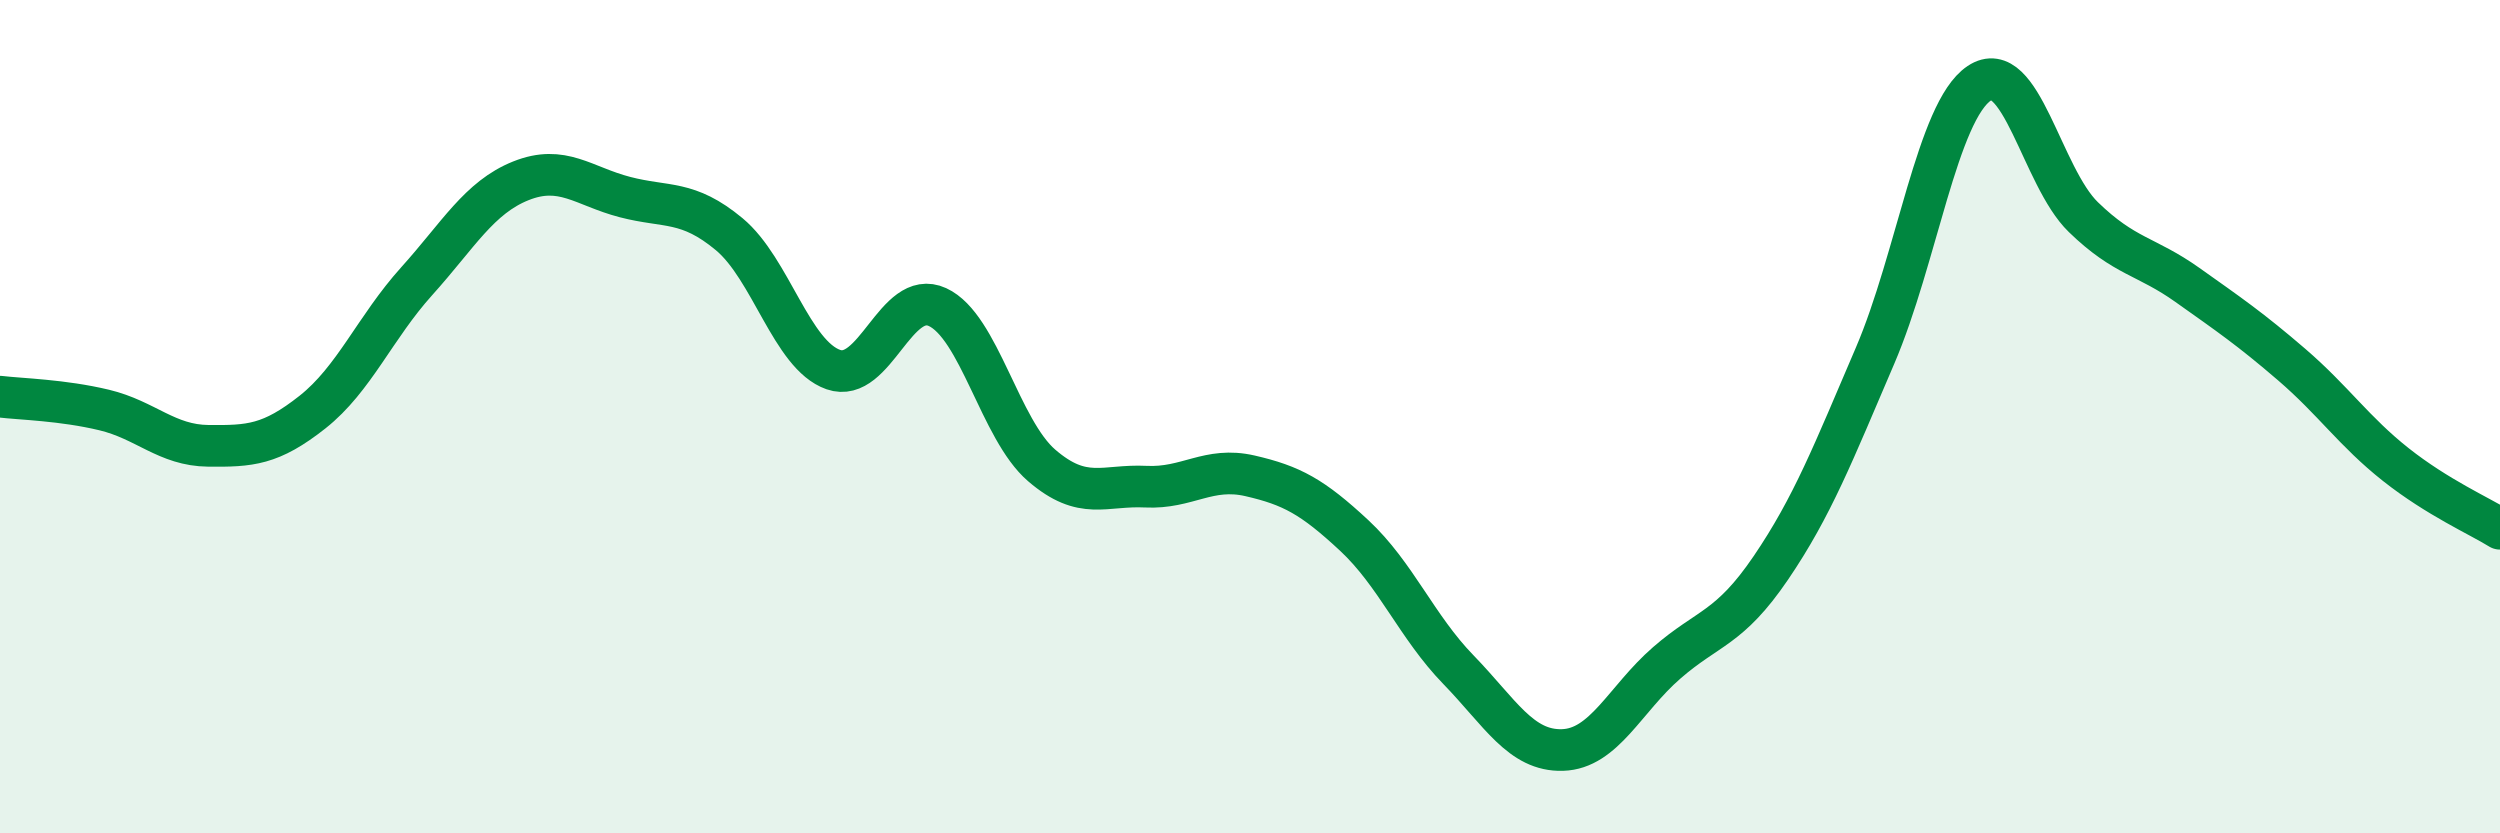
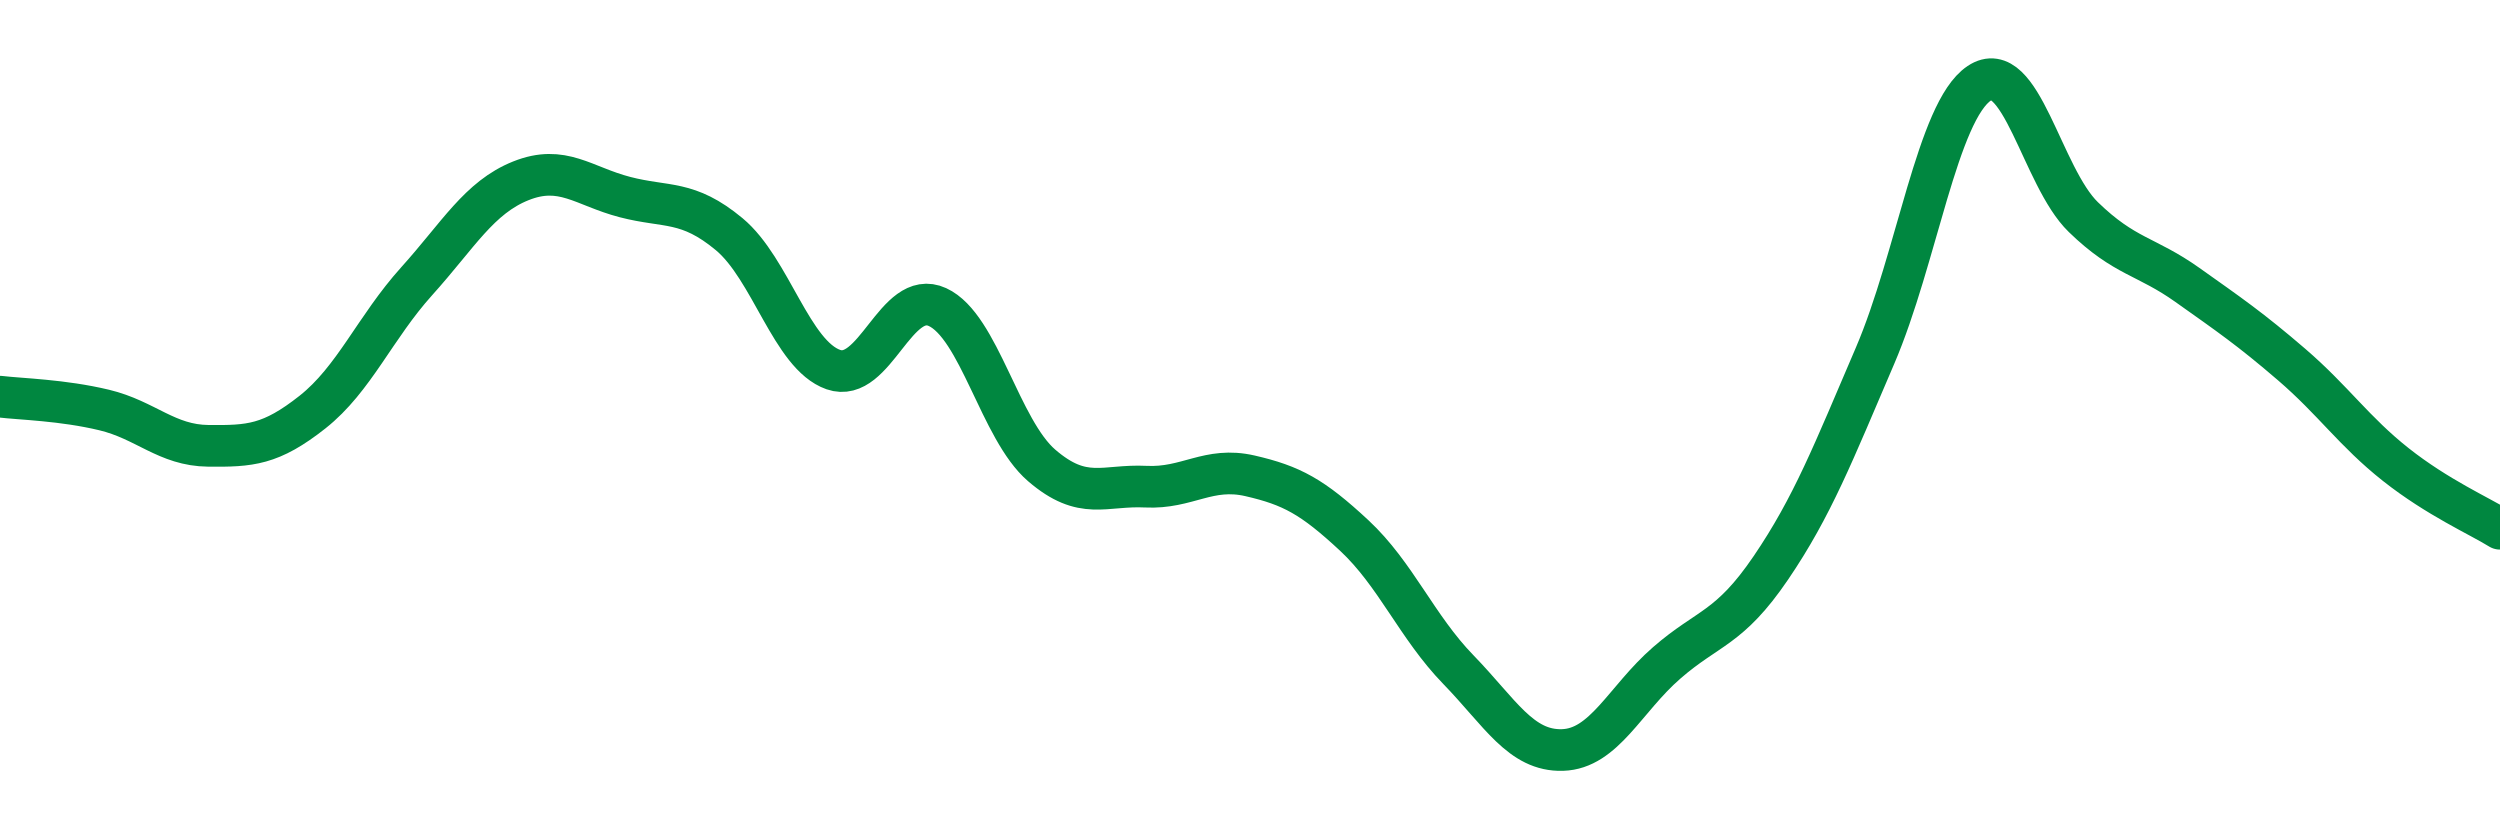
<svg xmlns="http://www.w3.org/2000/svg" width="60" height="20" viewBox="0 0 60 20">
-   <path d="M 0,9.52 C 0.5,9.58 1.5,9.6 2.5,9.84 C 3.5,10.08 4,10.69 5,10.7 C 6,10.71 6.5,10.68 7.5,9.89 C 8.5,9.1 9,7.86 10,6.75 C 11,5.64 11.5,4.74 12.5,4.34 C 13.5,3.94 14,4.47 15,4.73 C 16,4.99 16.5,4.79 17.5,5.62 C 18.5,6.45 19,8.52 20,8.87 C 21,9.22 21.5,6.91 22.5,7.37 C 23.5,7.83 24,10.31 25,11.17 C 26,12.03 26.5,11.63 27.5,11.68 C 28.5,11.73 29,11.19 30,11.42 C 31,11.65 31.5,11.92 32.5,12.85 C 33.5,13.78 34,15.04 35,16.07 C 36,17.1 36.5,18.03 37.5,18 C 38.5,17.97 39,16.78 40,15.91 C 41,15.04 41.5,15.1 42.5,13.63 C 43.5,12.16 44,10.87 45,8.54 C 46,6.21 46.5,2.67 47.5,2 C 48.5,1.33 49,4.24 50,5.21 C 51,6.18 51.5,6.13 52.5,6.84 C 53.5,7.55 54,7.89 55,8.75 C 56,9.61 56.5,10.36 57.5,11.15 C 58.5,11.94 59.5,12.38 60,12.69L60 20L0 20Z" fill="#008740" opacity="0.1" stroke-linecap="round" stroke-linejoin="round" />
  <path d="M 0,9.52 C 0.5,9.58 1.5,9.6 2.5,9.84 C 3.5,10.08 4,10.69 5,10.7 C 6,10.71 6.5,10.68 7.5,9.89 C 8.5,9.1 9,7.86 10,6.75 C 11,5.64 11.5,4.74 12.5,4.34 C 13.5,3.94 14,4.47 15,4.73 C 16,4.99 16.5,4.79 17.5,5.62 C 18.5,6.45 19,8.52 20,8.87 C 21,9.22 21.5,6.91 22.5,7.37 C 23.5,7.83 24,10.31 25,11.17 C 26,12.03 26.5,11.63 27.5,11.68 C 28.5,11.73 29,11.19 30,11.42 C 31,11.65 31.5,11.92 32.5,12.85 C 33.5,13.78 34,15.04 35,16.07 C 36,17.1 36.5,18.03 37.5,18 C 38.5,17.97 39,16.78 40,15.91 C 41,15.04 41.5,15.1 42.5,13.63 C 43.5,12.16 44,10.87 45,8.54 C 46,6.21 46.5,2.67 47.5,2 C 48.5,1.33 49,4.24 50,5.21 C 51,6.18 51.5,6.13 52.5,6.84 C 53.5,7.55 54,7.89 55,8.75 C 56,9.61 56.5,10.36 57.5,11.15 C 58.5,11.94 59.5,12.38 60,12.69" stroke="#008740" stroke-width="1" fill="none" stroke-linecap="round" stroke-linejoin="round" />
</svg>